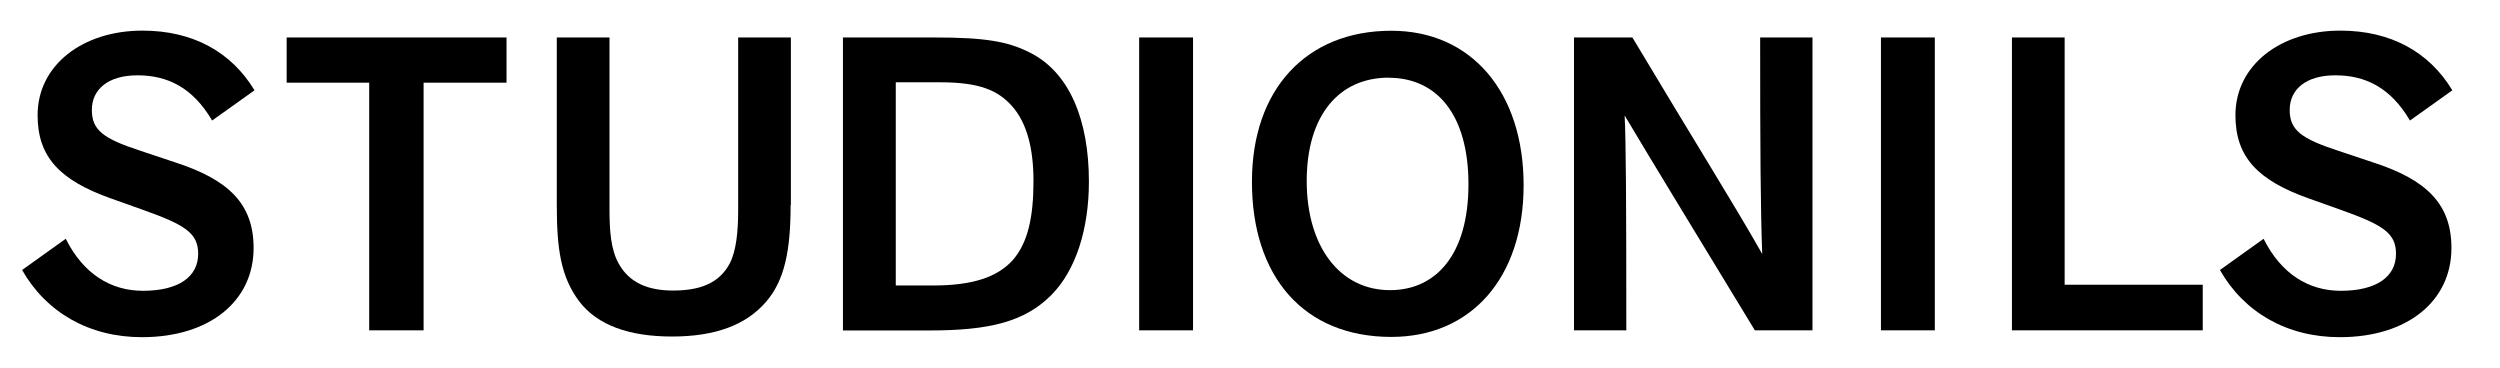
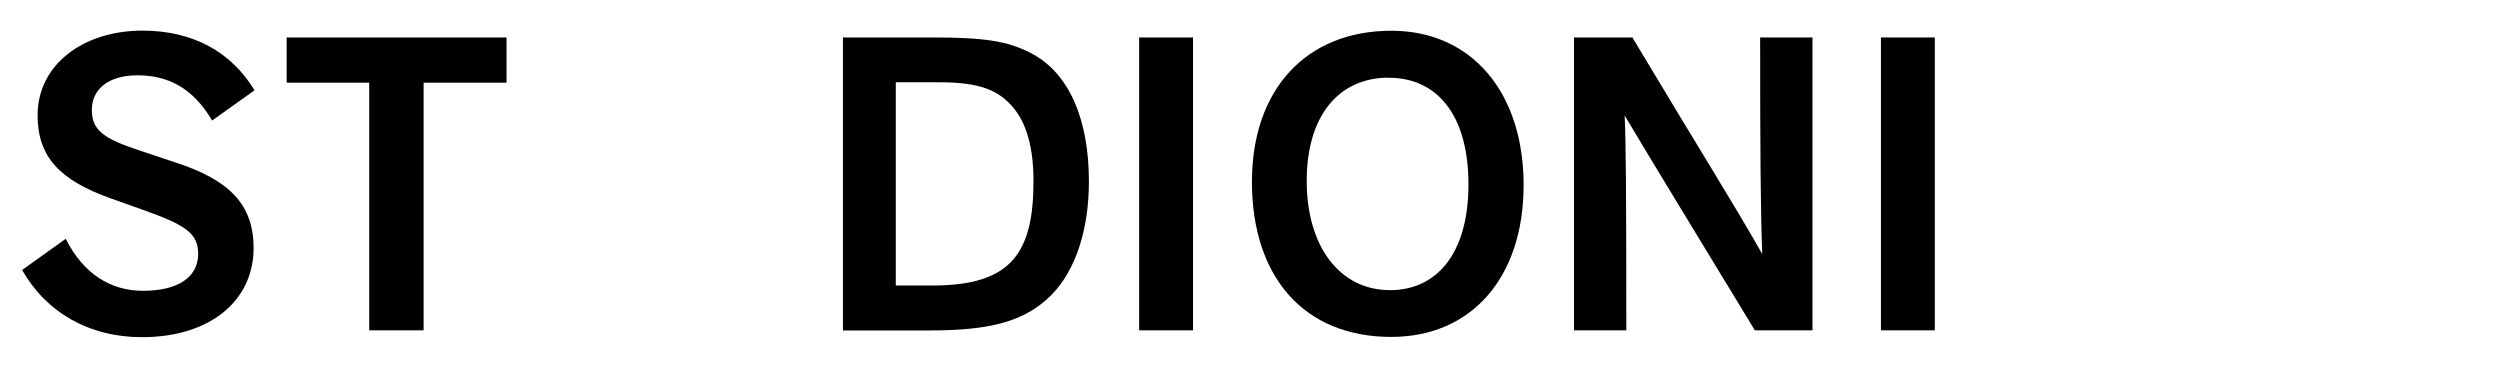
<svg xmlns="http://www.w3.org/2000/svg" id="Layer_1" data-name="Layer 1" viewBox="0 0 193.52 28.5">
  <path d="M5.1,18.5c1.35,2.7,3.47,4.01,5.97,4.01,2.76,0,4.27-1.09,4.27-2.86,0-1.61-1-2.25-4.37-3.44l-2.44-.87c-3.85-1.38-5.62-3.15-5.62-6.42,0-3.89,3.5-6.55,8.12-6.55,3.89,0,6.87,1.64,8.67,4.62l-3.28,2.34c-1.51-2.57-3.47-3.5-5.78-3.5s-3.53,1.12-3.53,2.67.83,2.22,3.79,3.18l2.6.87c4.21,1.35,6.13,3.24,6.13,6.65,0,4.08-3.37,6.9-8.64,6.9-4.11,0-7.42-1.93-9.28-5.2l3.37-2.41Z" />
  <path d="M28.58,25.57V6.4h-6.39v-3.5h17.02v3.5h-6.42v19.17h-4.21Z" />
-   <path d="M61.2,15.87c0,3.56-.48,5.84-1.89,7.48-1.57,1.83-3.98,2.7-7.29,2.7s-5.78-.87-7.19-2.73c-1.41-1.89-1.73-4.01-1.73-7.45V2.9h4.08v13.26c0,1.7.1,3.15.71,4.24.83,1.51,2.31,2.09,4.21,2.09,1.99,0,3.56-.51,4.4-2.12.48-.93.64-2.41.64-4.08V2.9h4.08v12.97Z" />
  <path d="M65.25,2.9h7c3.98,0,5.72.29,7.45,1.16,3.11,1.54,4.59,5.27,4.59,9.99,0,3.66-1,6.87-2.92,8.8-2.06,2.06-4.78,2.73-9.41,2.73h-6.71V2.9ZM72.22,22.1c3.05,0,4.98-.64,6.17-1.96,1.19-1.35,1.61-3.37,1.61-6.13,0-2.44-.48-4.5-1.7-5.84-1.06-1.16-2.44-1.8-5.52-1.8h-3.44v15.73h2.89Z" />
  <path d="M92.35,25.57h-4.17V2.9h4.17v22.67Z" />
  <path d="M96.91,14.07c0-7.16,4.21-11.69,10.79-11.69,6.2,0,10.24,4.75,10.24,11.95s-4.08,11.75-10.24,11.75c-6.78,0-10.79-4.66-10.79-12.01ZM107.51,6.01c-3.89,0-6.36,2.95-6.36,8s2.54,8.45,6.45,8.45c3.56,0,6.07-2.76,6.07-8.19s-2.47-8.25-6.17-8.25Z" />
  <path d="M126.36,2.9c4.95,8.28,7.87,12.91,10.05,16.76-.13-3.47-.16-8.06-.16-16.76h4.05v22.67h-4.46c-4.72-7.77-7.71-12.65-10.08-16.63.1,1.96.13,6.33.13,16.63h-4.05V2.9h4.53Z" />
  <path d="M149.77,25.57h-4.17V2.9h4.17v22.67Z" />
-   <path d="M155.74,25.57V2.9h4.08v19.14h10.69v3.53h-14.77Z" />
-   <path d="M175.23,18.5c1.35,2.7,3.47,4.01,5.97,4.01,2.76,0,4.27-1.09,4.27-2.86,0-1.61-1-2.25-4.37-3.44l-2.44-.87c-3.85-1.38-5.62-3.15-5.62-6.42,0-3.89,3.5-6.55,8.12-6.55,3.89,0,6.87,1.64,8.67,4.62l-3.28,2.34c-1.51-2.57-3.47-3.5-5.78-3.5s-3.53,1.12-3.53,2.67.84,2.22,3.79,3.18l2.6.87c4.21,1.35,6.13,3.24,6.13,6.65,0,4.08-3.37,6.9-8.64,6.9-4.11,0-7.42-1.93-9.28-5.2l3.37-2.41Z" />
</svg>